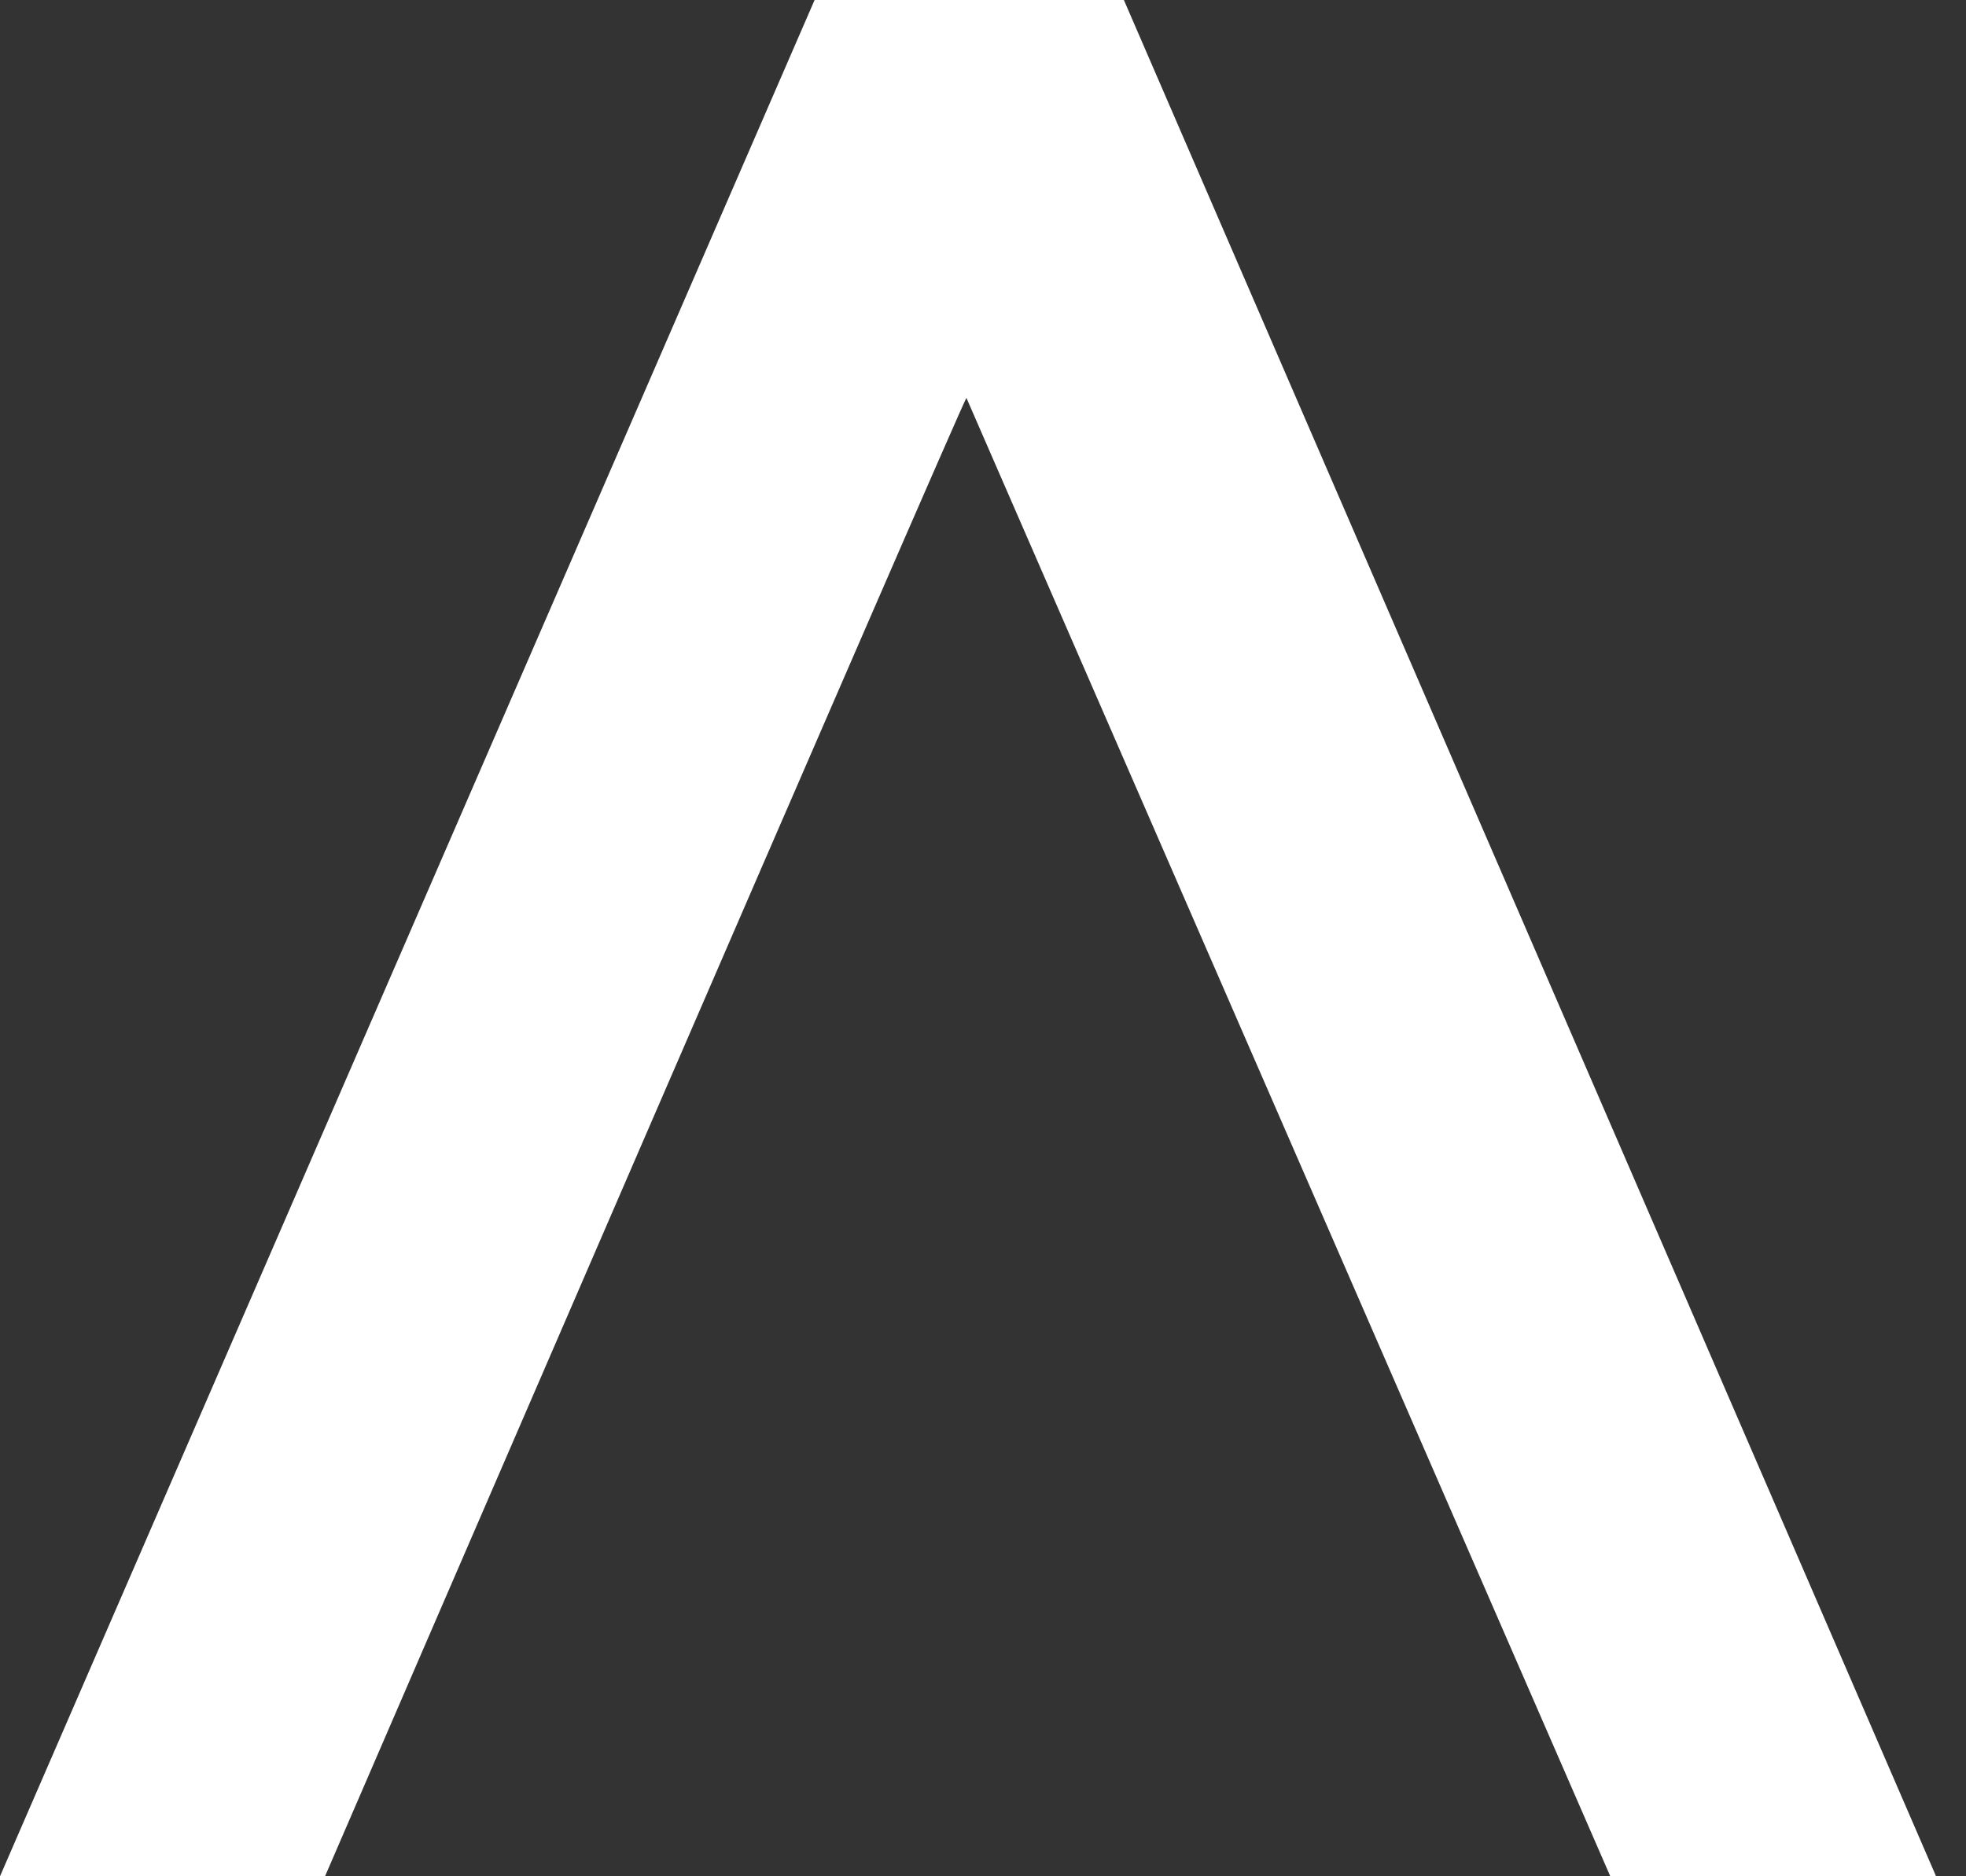
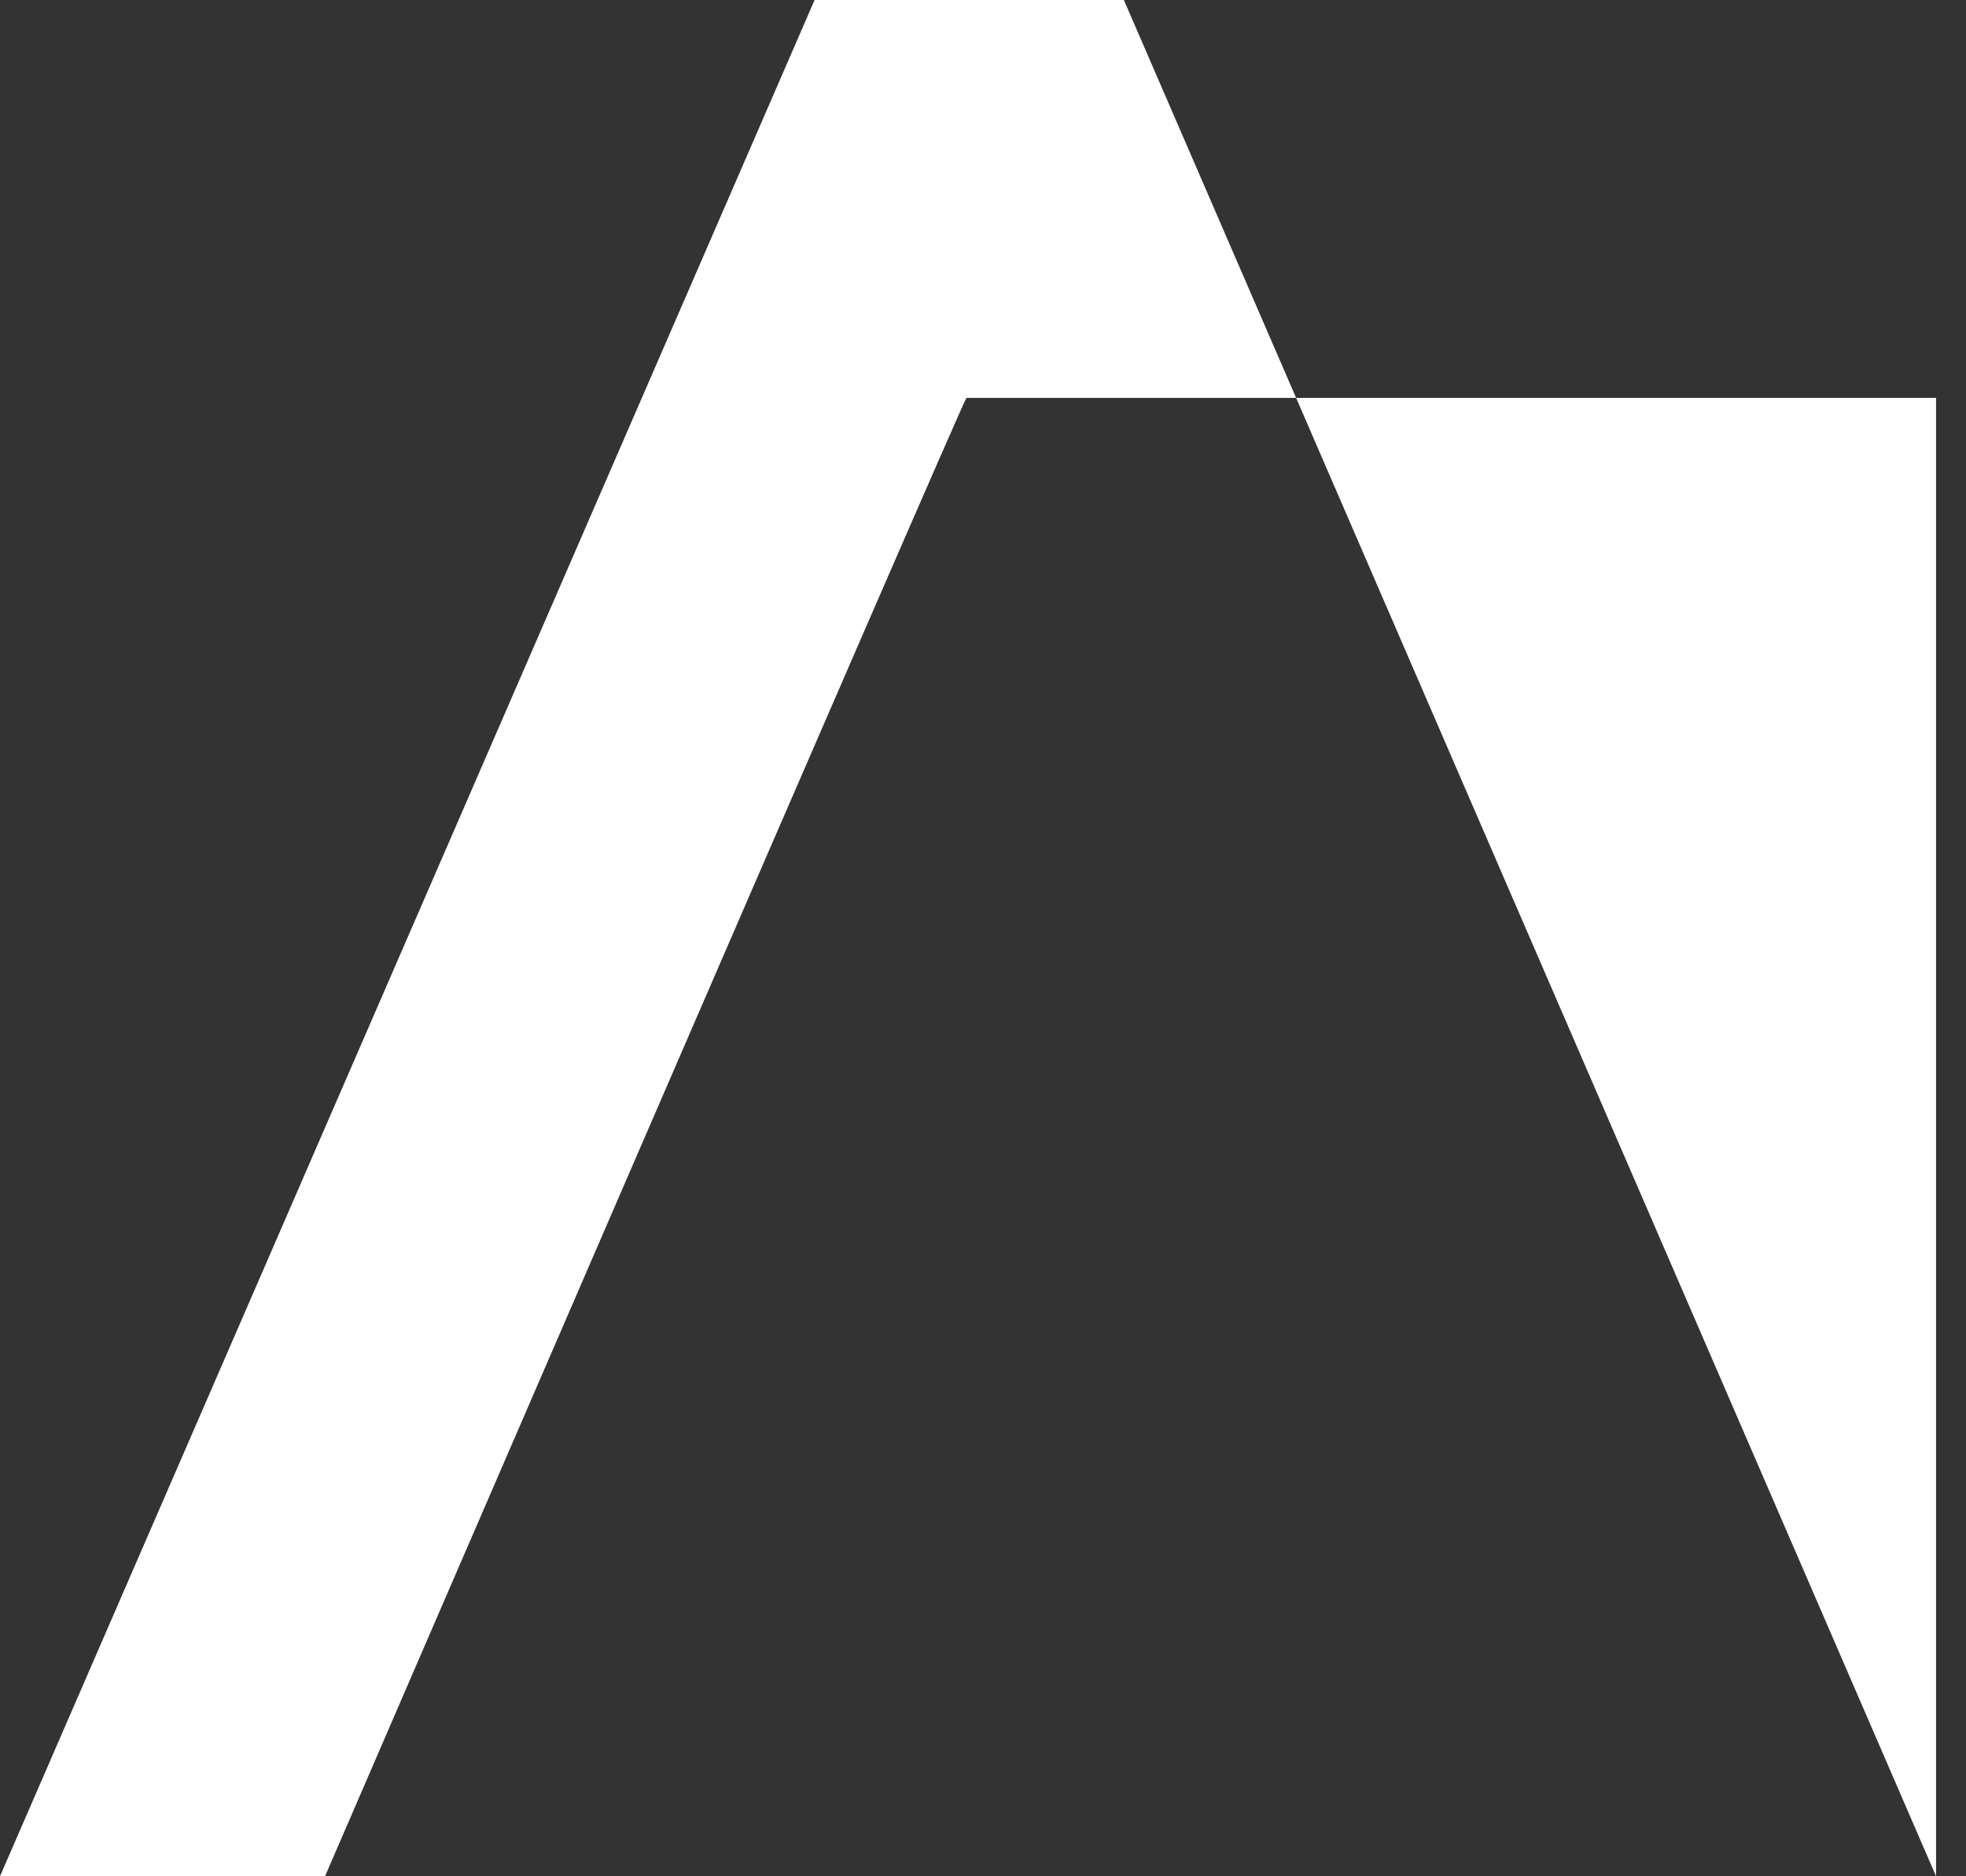
<svg xmlns="http://www.w3.org/2000/svg" width="44" height="42" viewBox="0 0 44 42" fill="none">
  <rect x="0" y="0" width="44" height="42" fill="#333333" stroke="none" />
-   <path d="M43.33 42L25.153 0H18.231L0 42H7.274C7.274 42 21.575 8.907 21.629 8.907L36.039 42H43.33Z" fill="white" />
+   <path d="M43.33 42L25.153 0H18.231L0 42H7.274C7.274 42 21.575 8.907 21.629 8.907H43.33Z" fill="white" />
</svg>